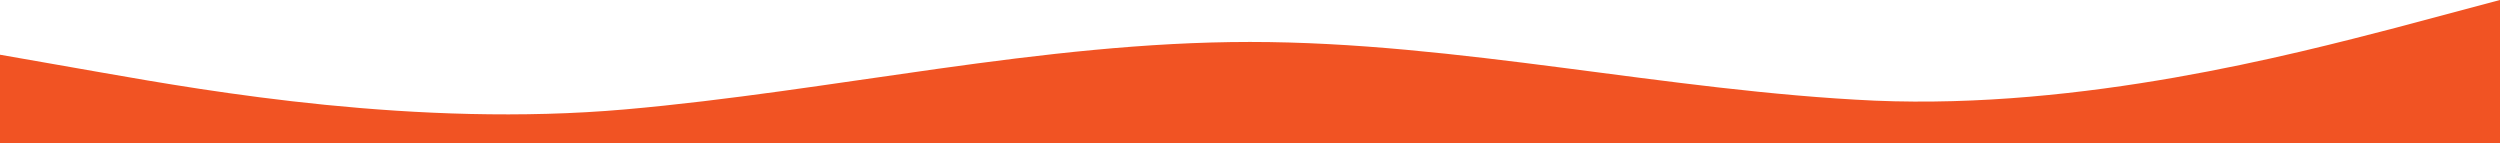
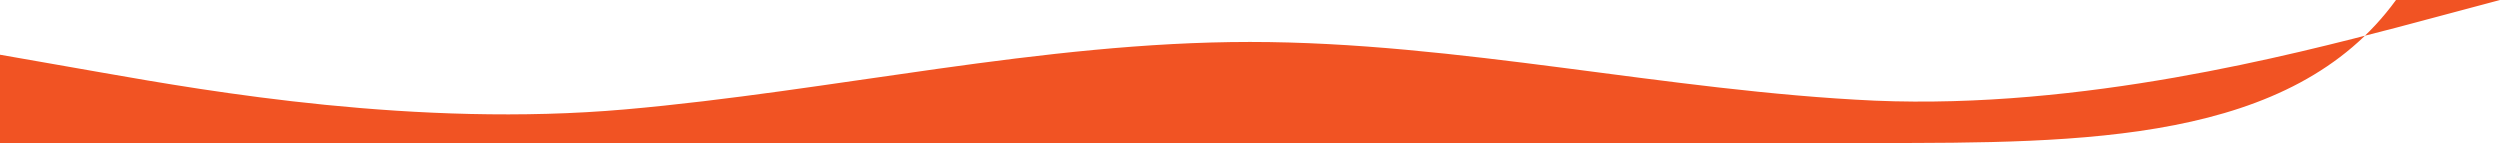
<svg xmlns="http://www.w3.org/2000/svg" width="2500" height="143" viewBox="0 0 2500 143" fill="none">
-   <path fill-rule="evenodd" clip-rule="evenodd" d="M0 54.709L104 72.945C208 91.181 417 127.654 625 109.417C833 91.181 1042 41.953 1250 41.953C1458 41.953 1667 91.181 1875 100.664C2083 109.417 2292 54.709 2396 27.719L2500 0V143H2396C2292 143 2083 143 1875 143C1667 143 1458 143 1250 143C1042 143 833 143 625 143C417 143 208 143 104 143H0V54.709Z" fill="#F15323" />
+   <path fill-rule="evenodd" clip-rule="evenodd" d="M0 54.709L104 72.945C208 91.181 417 127.654 625 109.417C833 91.181 1042 41.953 1250 41.953C1458 41.953 1667 91.181 1875 100.664C2083 109.417 2292 54.709 2396 27.719L2500 0H2396C2292 143 2083 143 1875 143C1667 143 1458 143 1250 143C1042 143 833 143 625 143C417 143 208 143 104 143H0V54.709Z" fill="#F15323" />
</svg>